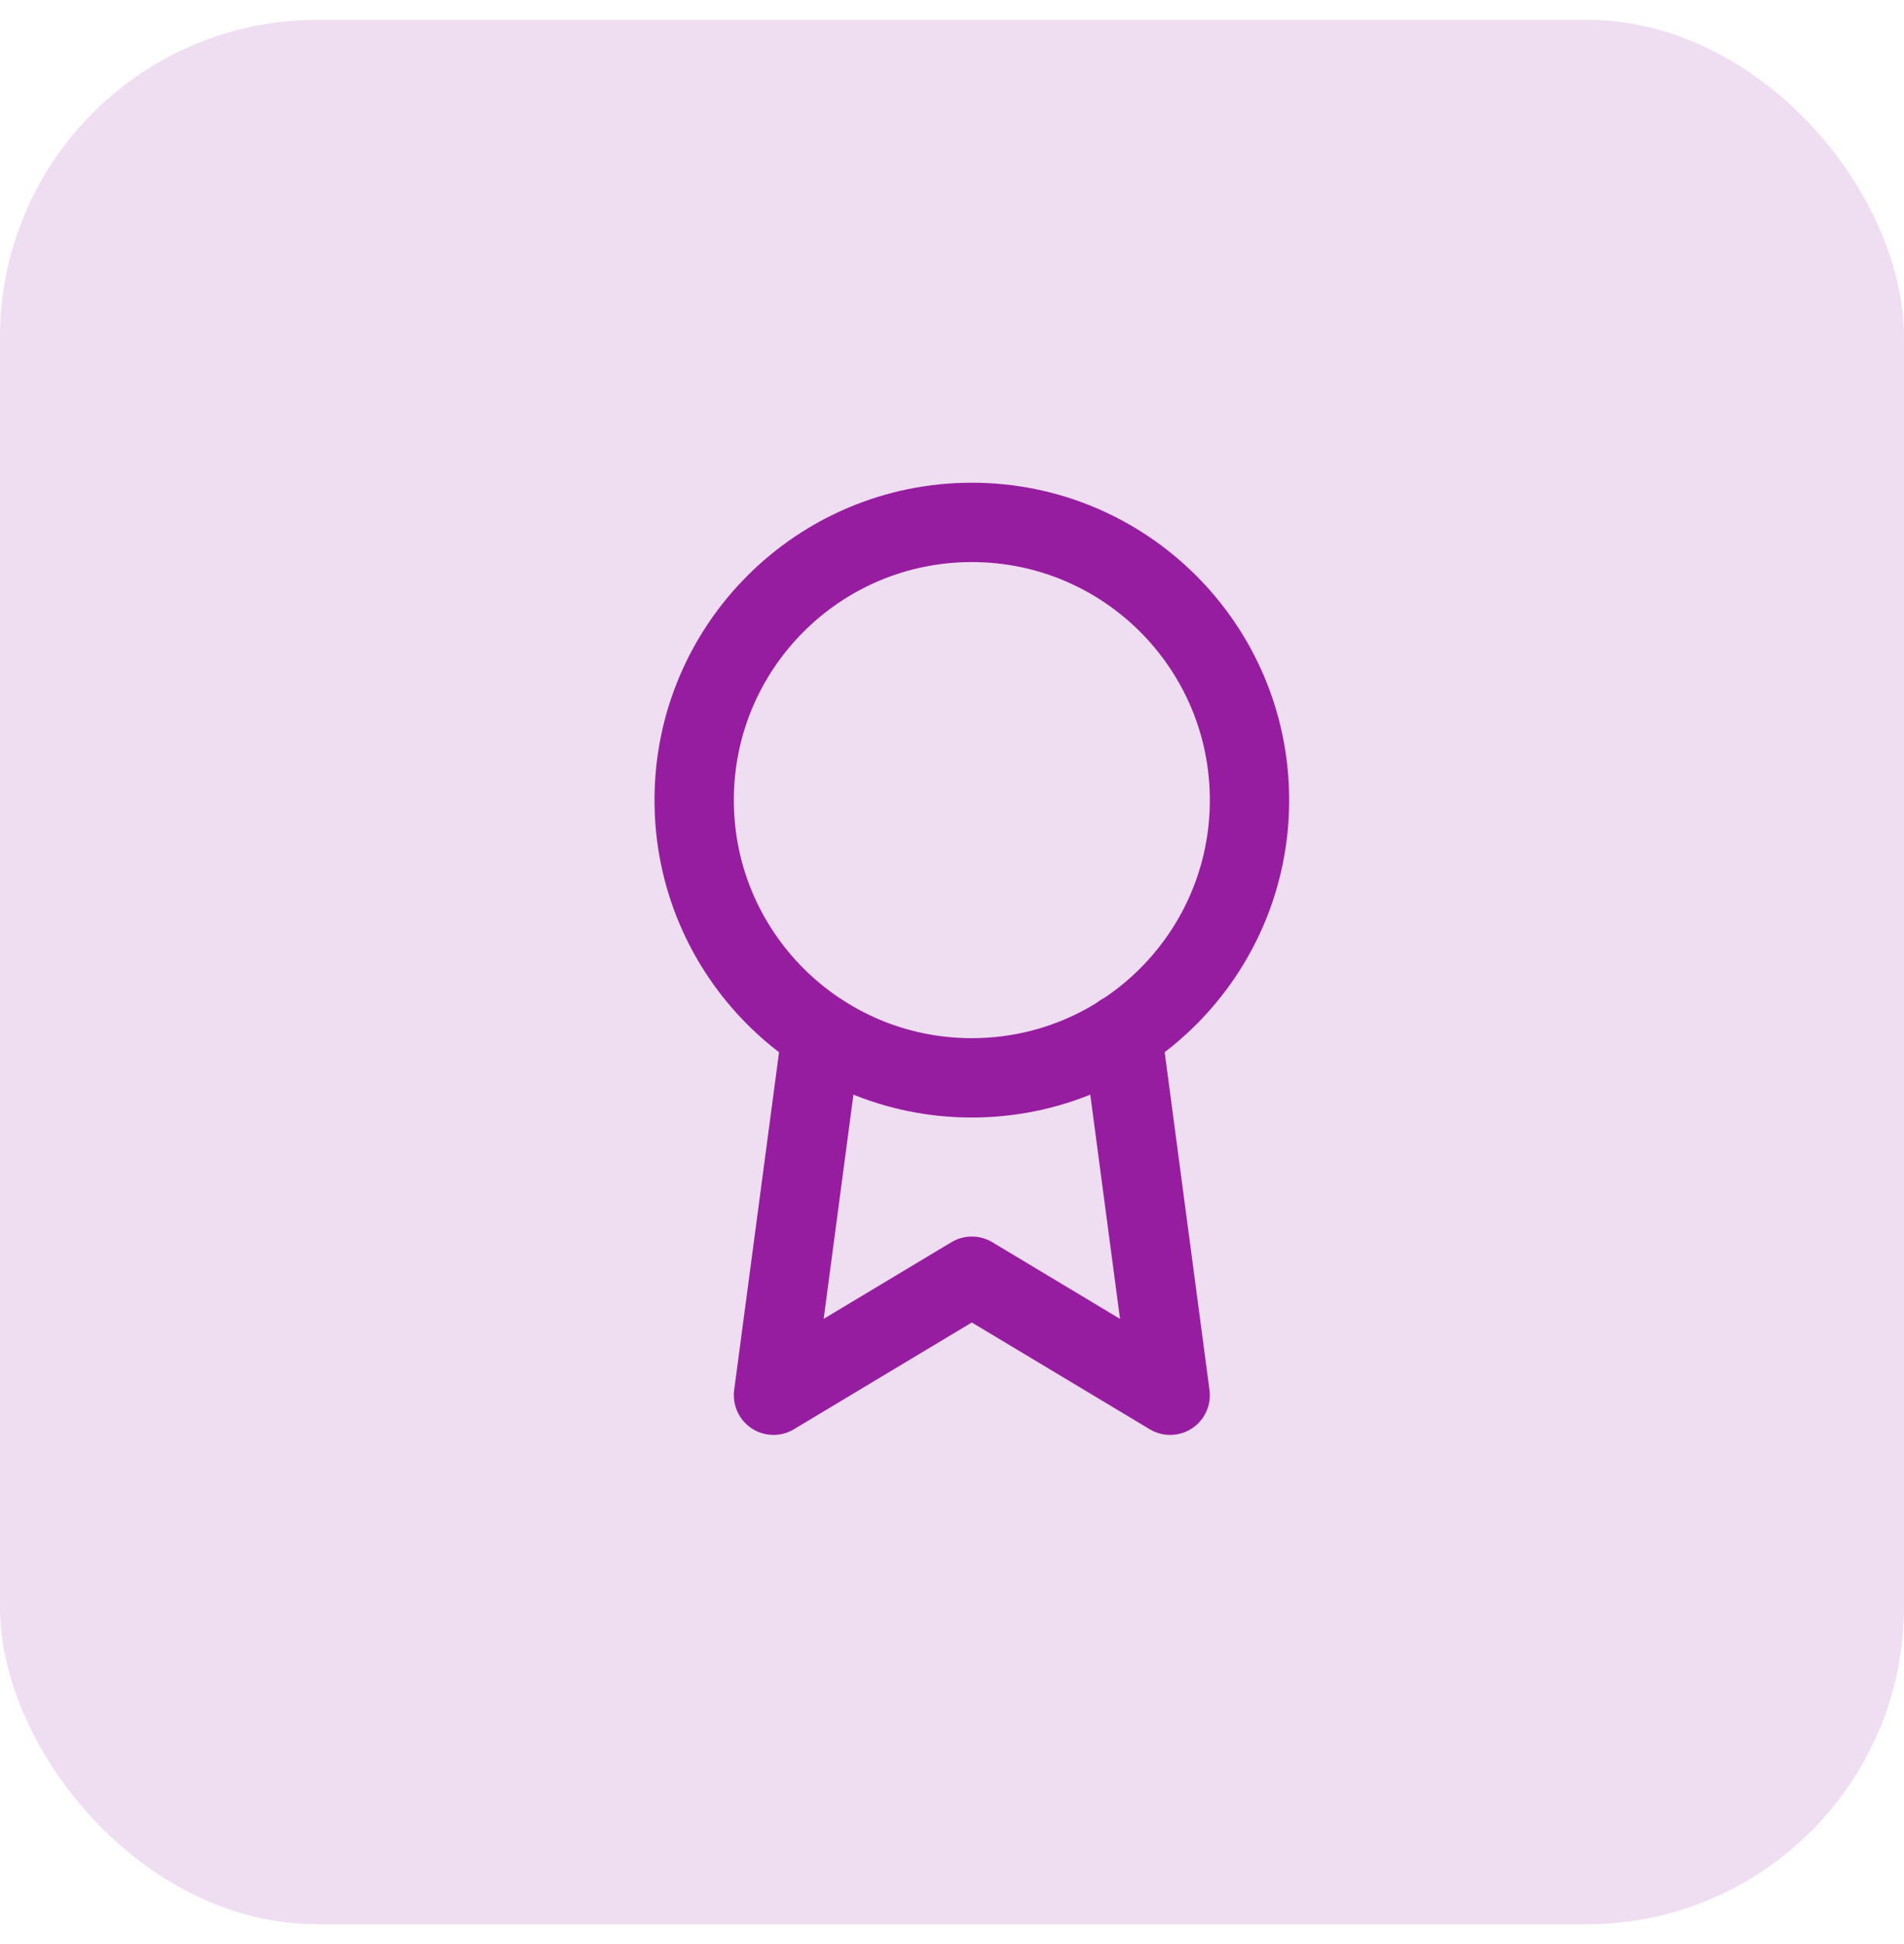
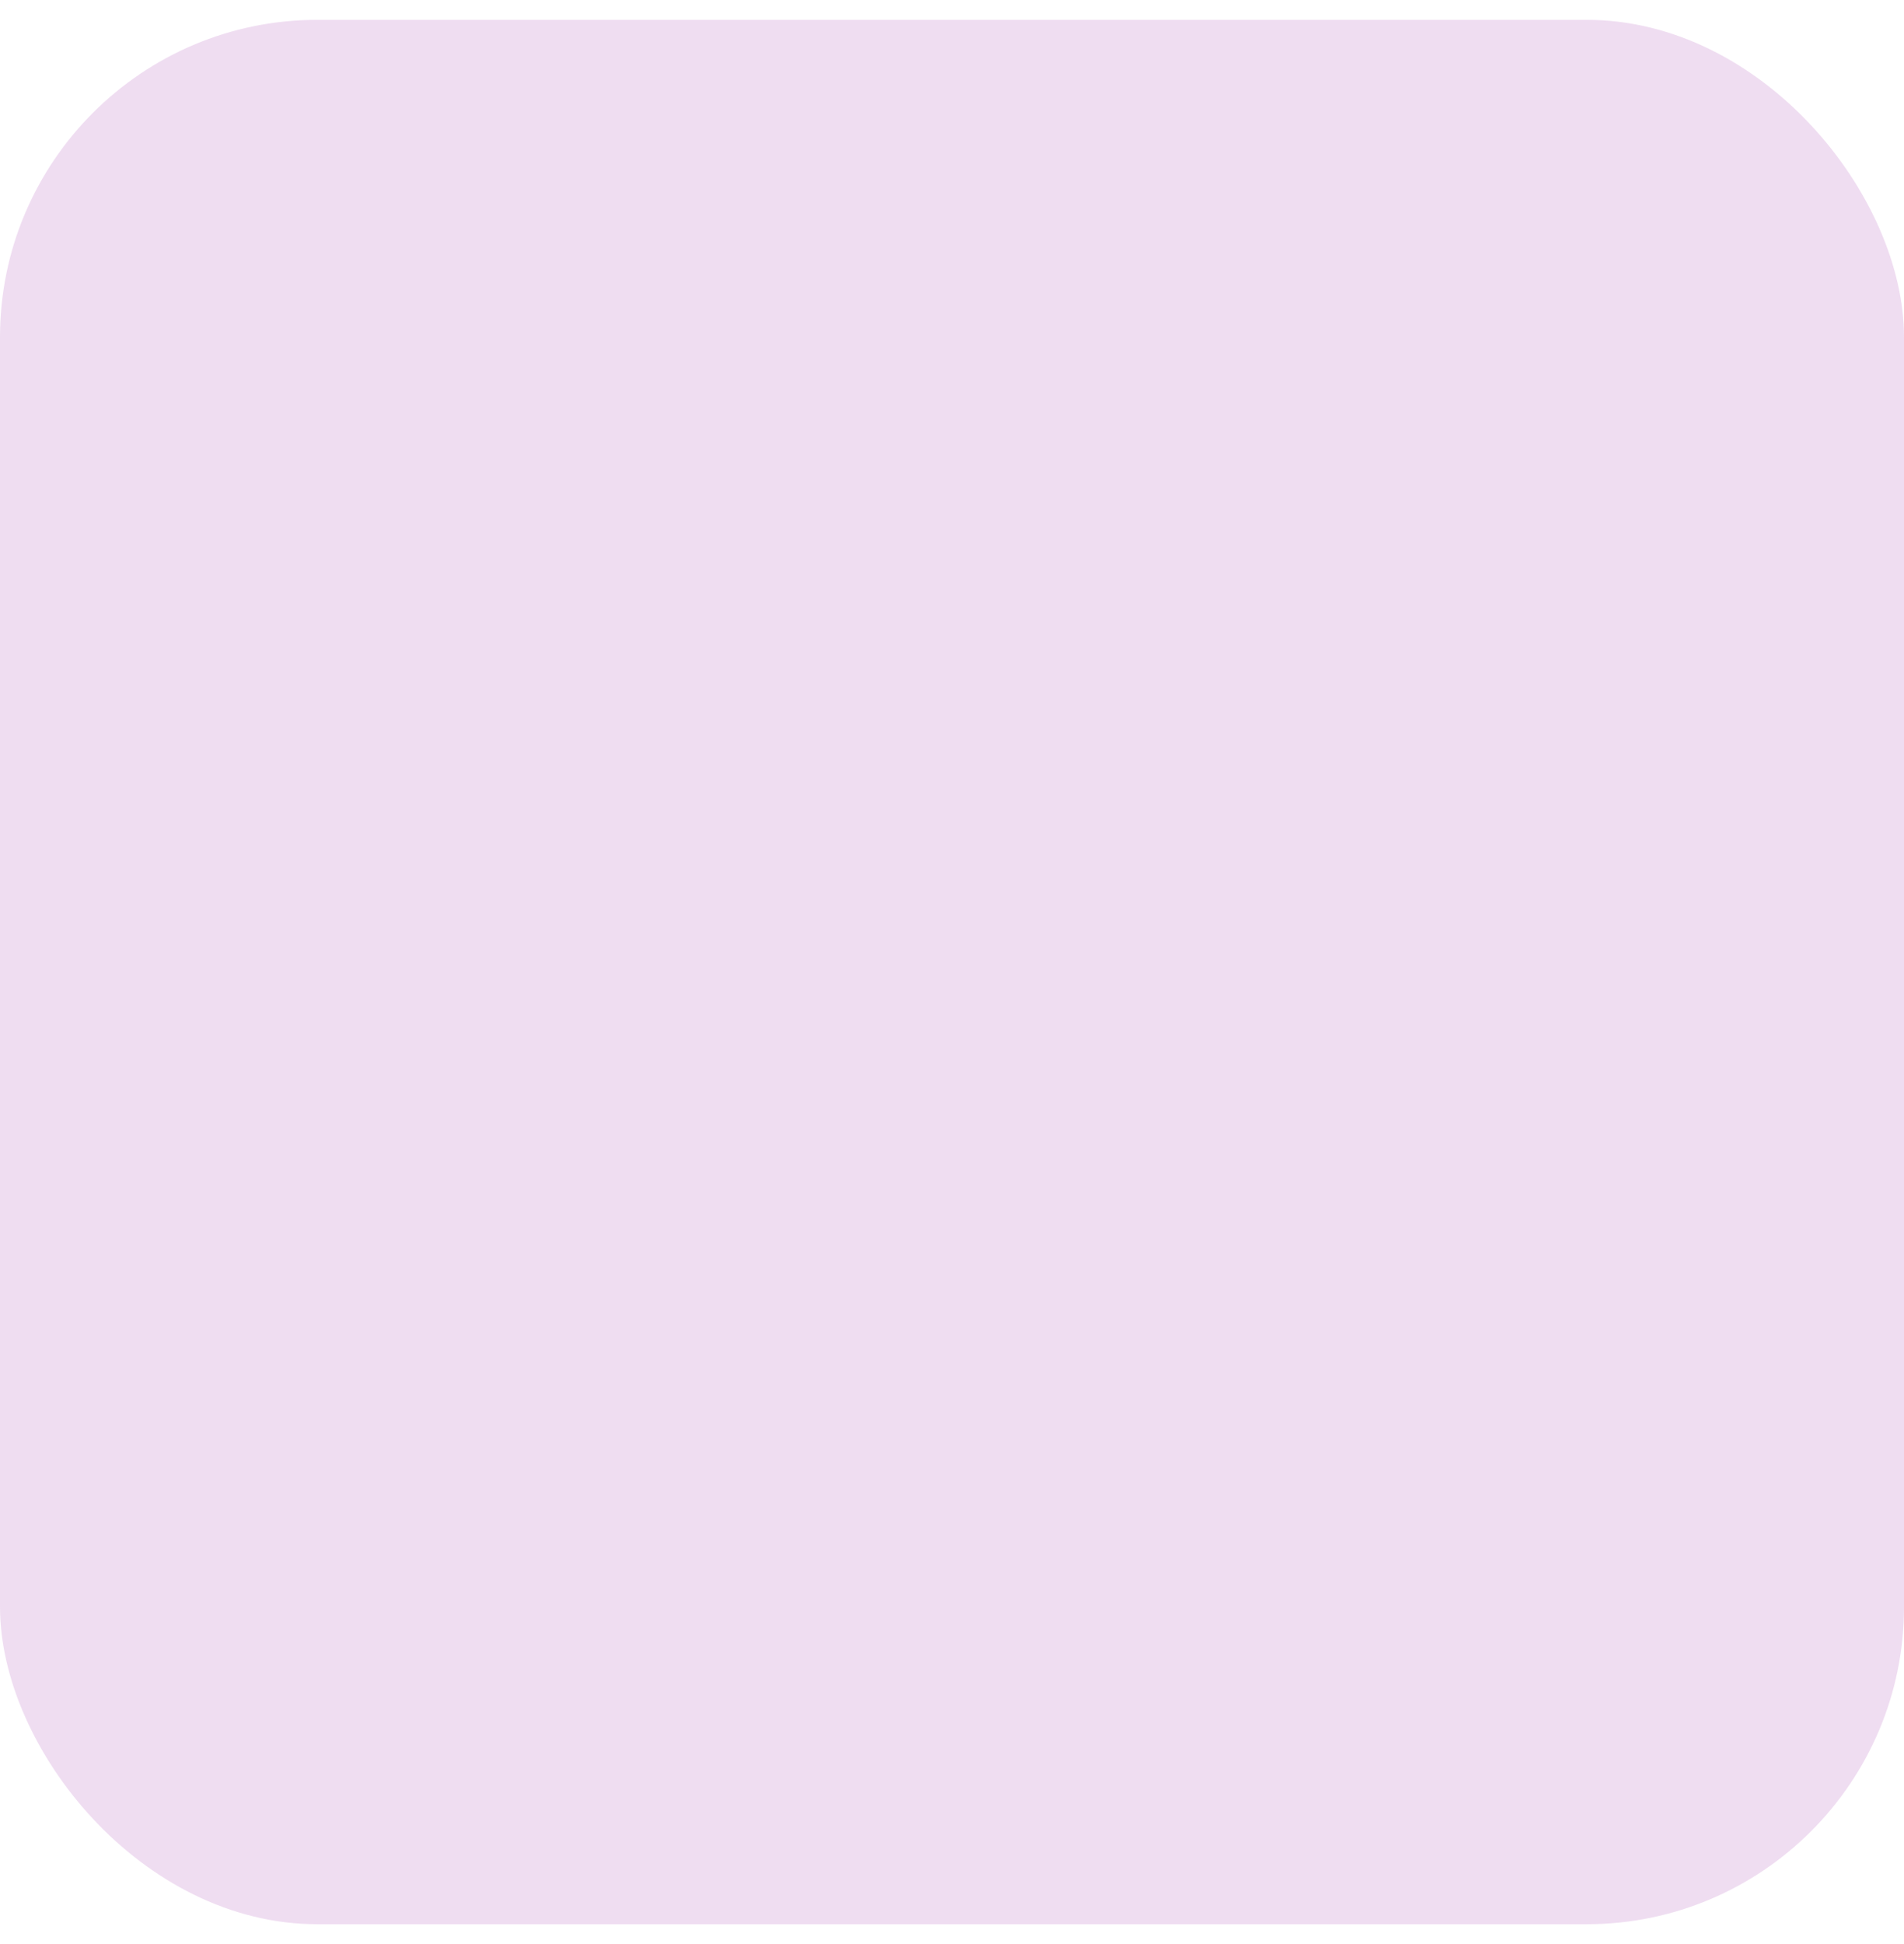
<svg xmlns="http://www.w3.org/2000/svg" width="48" height="49" viewBox="0 0 48 49" fill="none">
  <rect y="0.5" width="48" height="48" rx="8" fill="#971DA0" fill-opacity="0.15" />
  <g clip-path="url(#clip0_43_42)">
-     <path d="M24.5 27.167C28.366 27.167 31.5 24.033 31.5 20.167C31.5 16.301 28.366 13.167 24.5 13.167C20.634 13.167 17.5 16.301 17.5 20.167C17.5 24.033 20.634 27.167 24.5 27.167Z" stroke="#971DA0" stroke-width="2" stroke-linecap="round" stroke-linejoin="round" />
+     <path d="M24.5 27.167C31.5 16.301 28.366 13.167 24.5 13.167C20.634 13.167 17.5 16.301 17.5 20.167C17.5 24.033 20.634 27.167 24.5 27.167Z" stroke="#971DA0" stroke-width="2" stroke-linecap="round" stroke-linejoin="round" />
    <path d="M20.71 26.057L19.5 35.167L24.5 32.167L29.5 35.167L28.29 26.047" stroke="#971DA0" stroke-width="2" stroke-linecap="round" stroke-linejoin="round" />
  </g>
  <defs>
    <clipPath id="clip0_43_42">
-       <rect width="24" height="24" fill="white" transform="translate(12.5 12.167)" />
-     </clipPath>
+       </clipPath>
  </defs>
</svg>